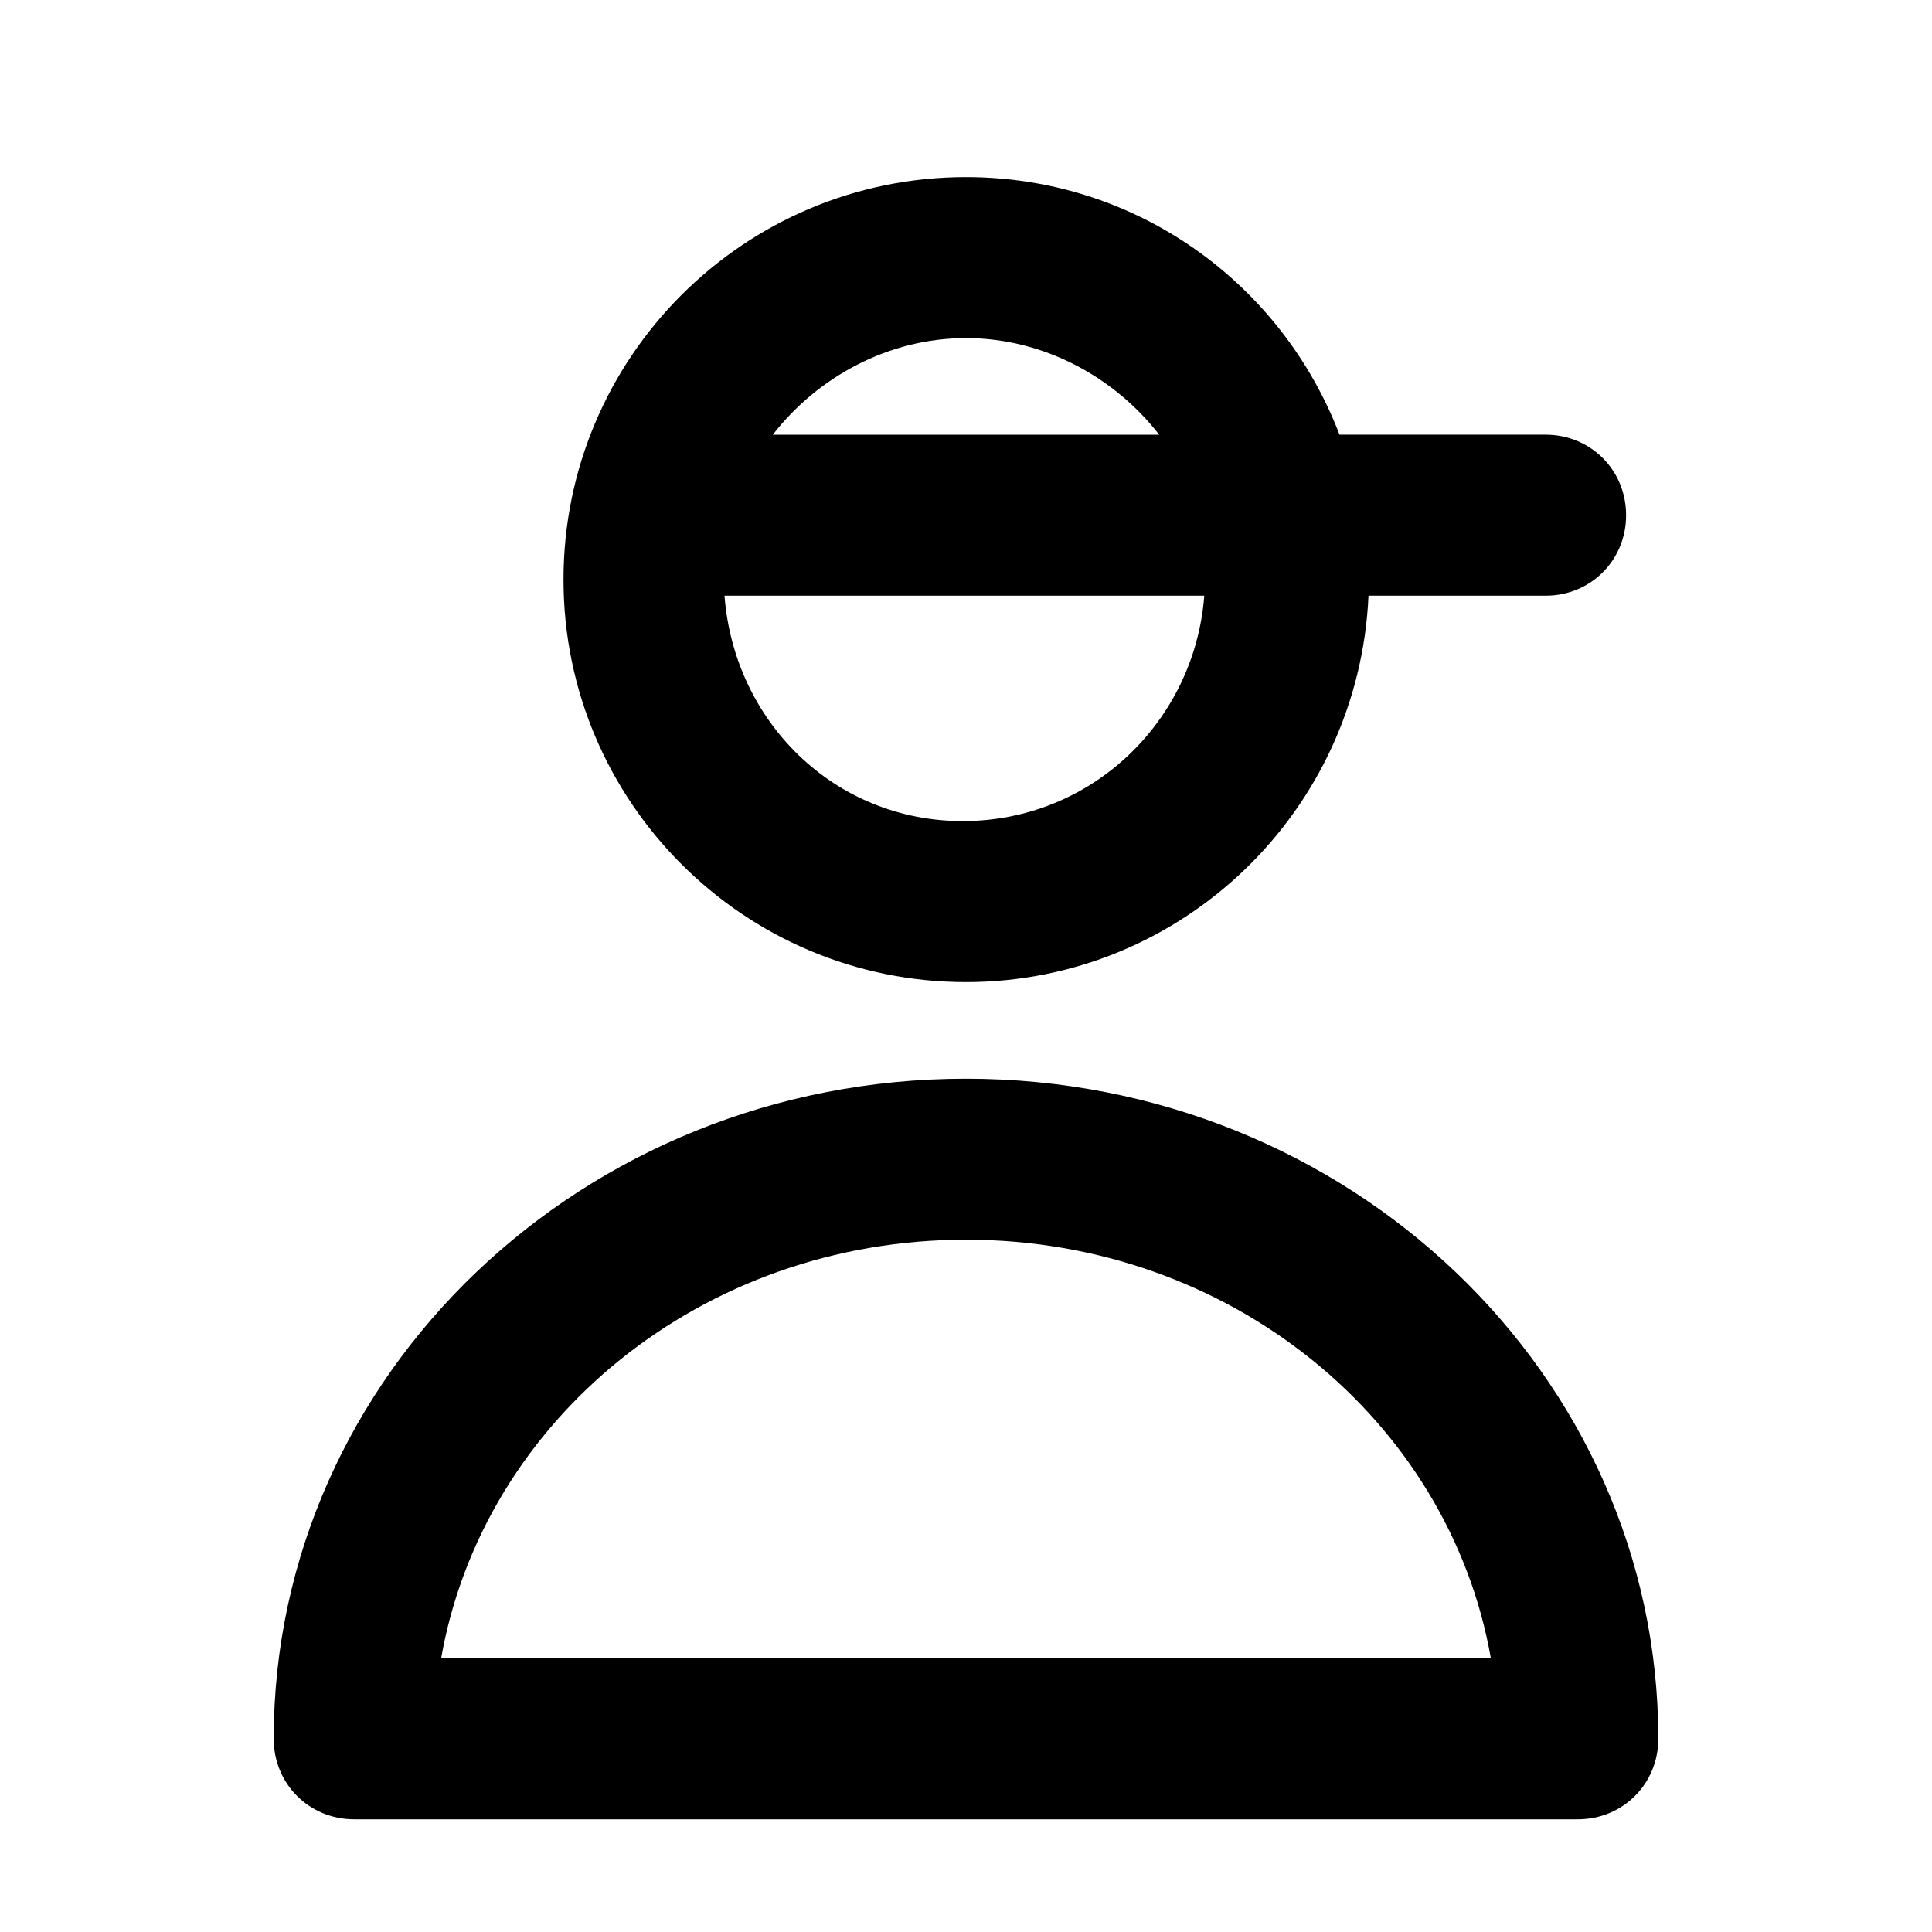
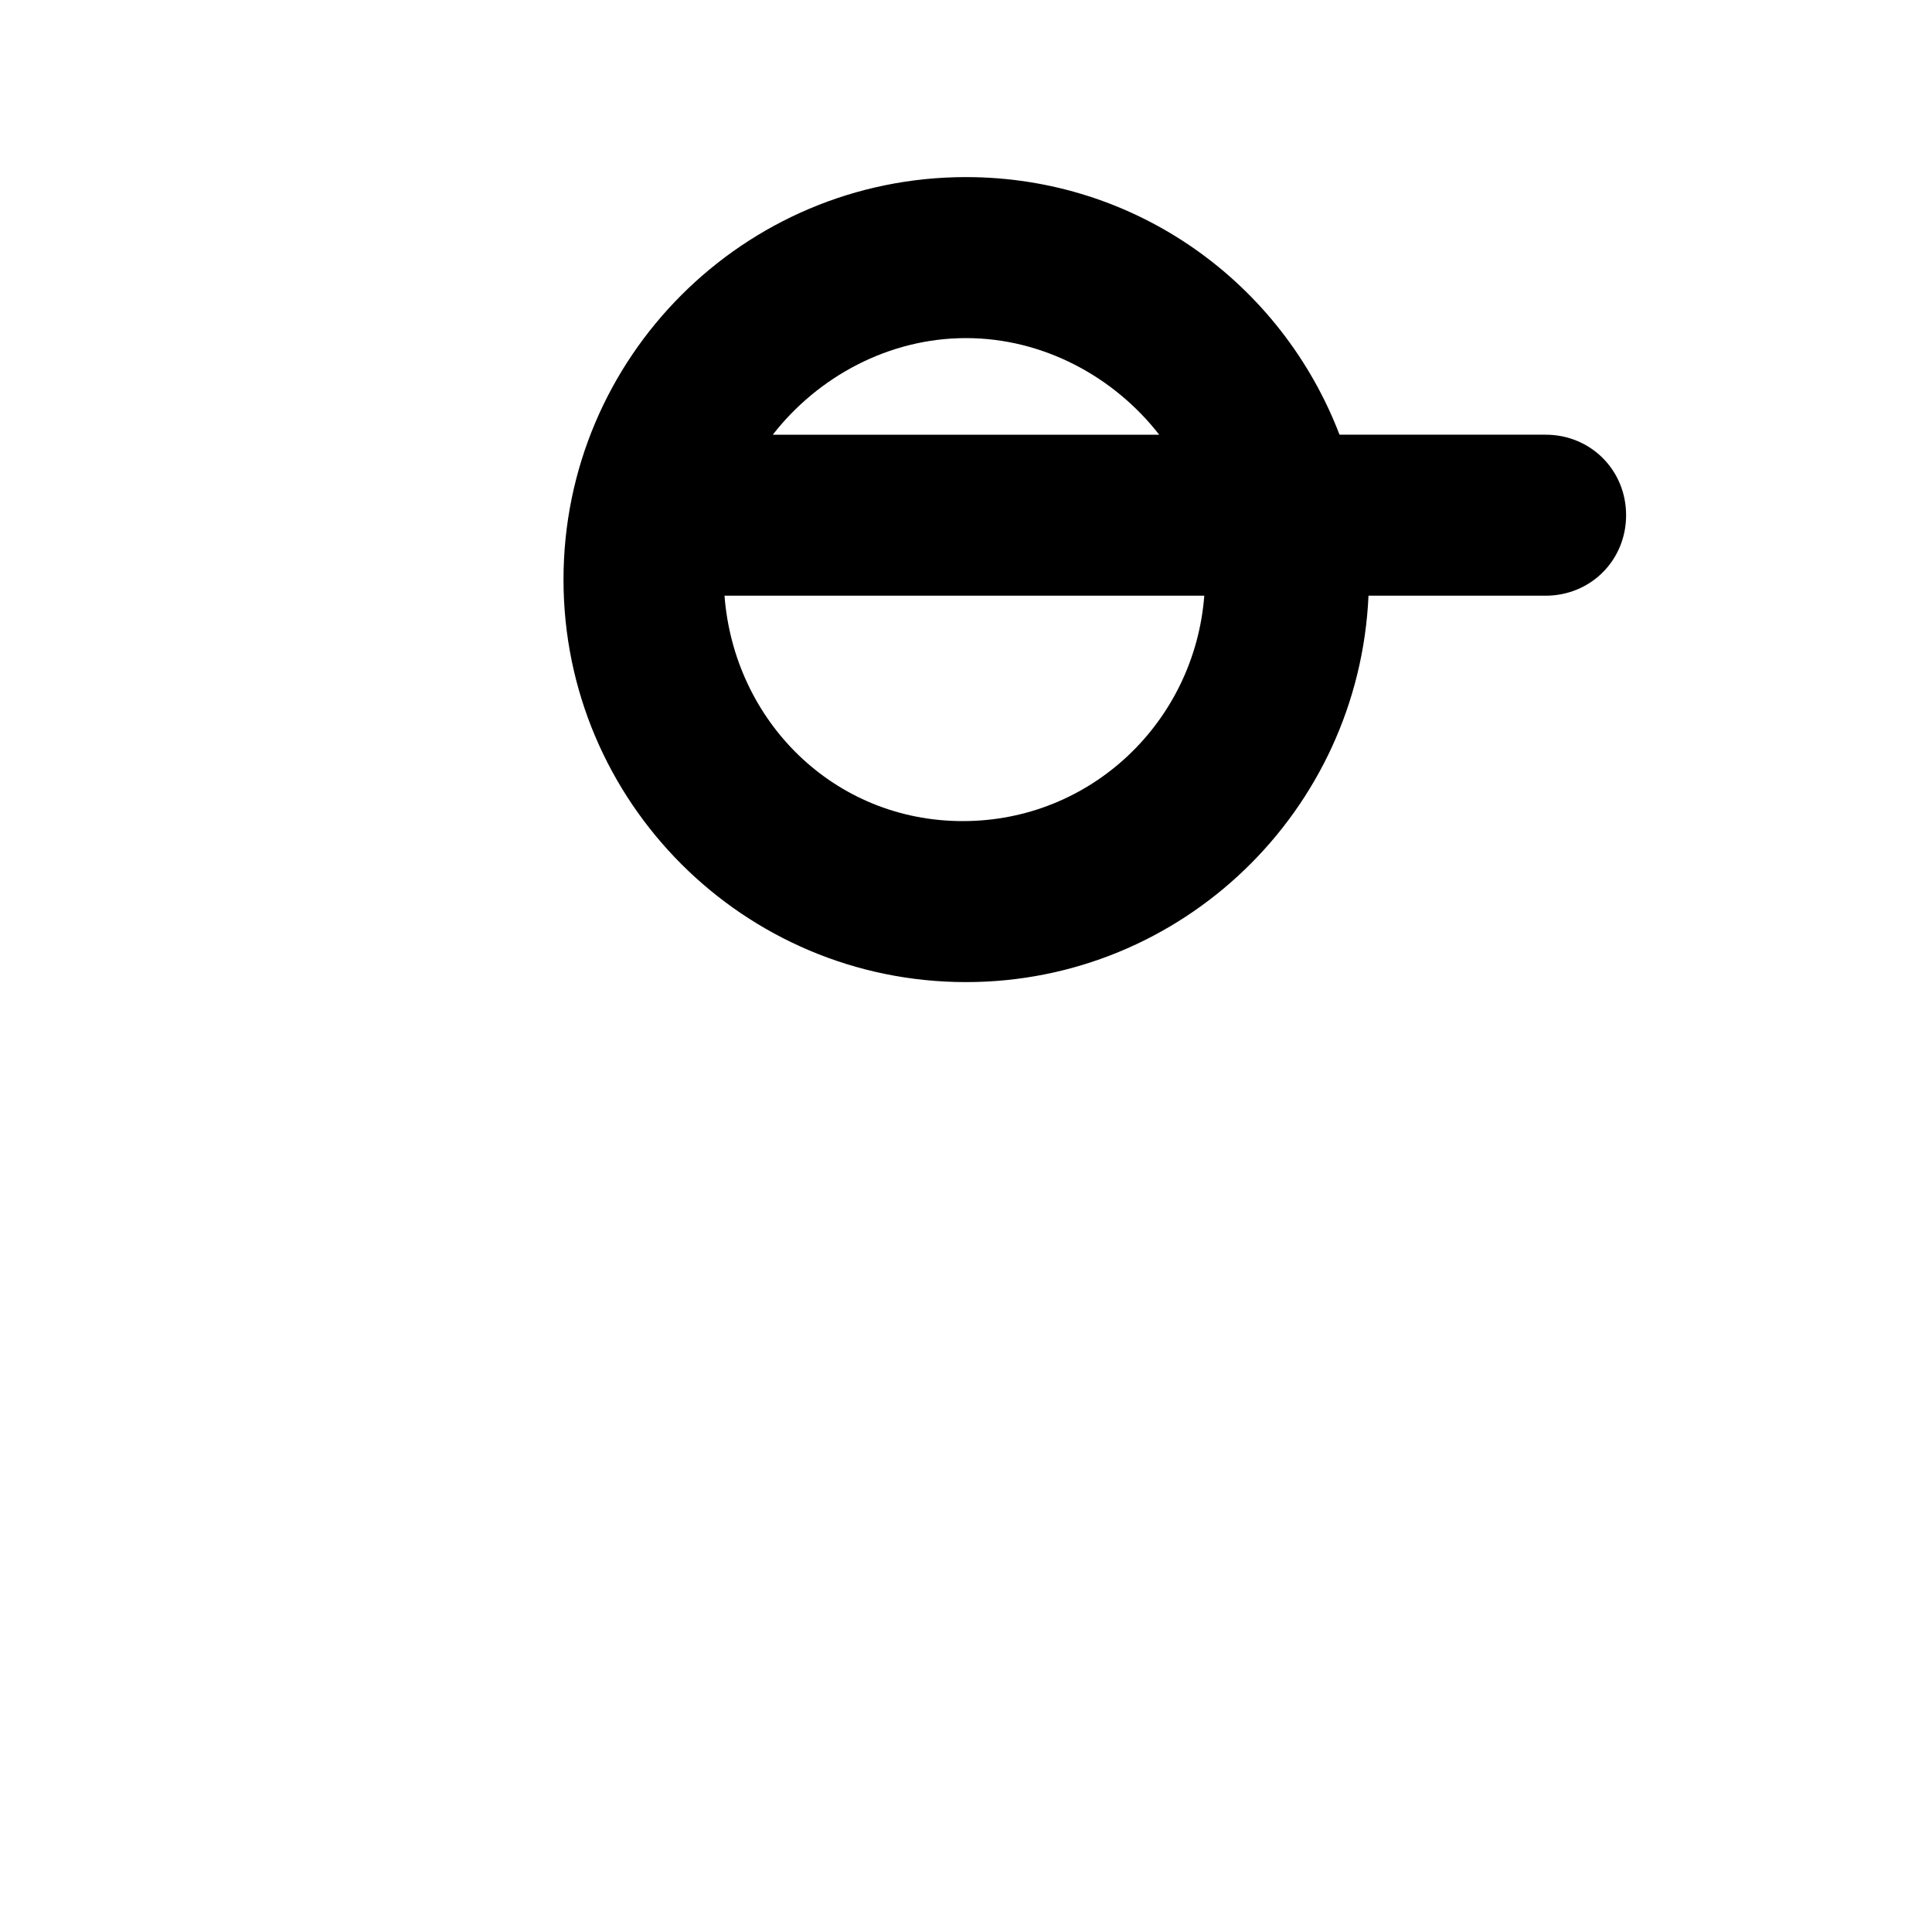
<svg xmlns="http://www.w3.org/2000/svg" version="1.1" id="Layer_1" x="0px" y="0px" viewBox="0 0 60 60" style="enable-background:new 0 0 60 60;" xml:space="preserve">
  <g id="szczala_3_1_">
</g>
  <g id="szczala_3">
</g>
  <g id="zwijak">
    <g>
-       <path d="M8.5,54c0,1.4,1.1,2.5,2.5,2.5h38c1.4,0,2.5-1.1,2.5-2.5c0-11.3-9.6-20.5-21.5-20.5S8.5,42.7,8.5,54z M30,38.5    c8.2,0,15,5.6,16.3,13H13.7C15,44.1,21.8,38.5,30,38.5z" />
-       <path d="M42.5,18.5H48c1.4,0,2.5-1.1,2.5-2.5s-1.1-2.5-2.5-2.5h-6.4c-1.8-4.7-6.3-8-11.6-8c-6.9,0-12.5,5.6-12.5,12.5    S23.1,30.5,30,30.5C36.7,30.5,42.2,25.2,42.5,18.5z M30,10.5c2.4,0,4.6,1.2,6,3H24C25.4,11.7,27.6,10.5,30,10.5z M22.5,18.5h14.9    c-0.3,3.9-3.5,7-7.5,7S22.8,22.4,22.5,18.5z" />
+       <path d="M42.5,18.5H48c1.4,0,2.5-1.1,2.5-2.5s-1.1-2.5-2.5-2.5h-6.4c-1.8-4.7-6.3-8-11.6-8c-6.9,0-12.5,5.6-12.5,12.5    S23.1,30.5,30,30.5C36.7,30.5,42.2,25.2,42.5,18.5z M30,10.5c2.4,0,4.6,1.2,6,3H24C25.4,11.7,27.6,10.5,30,10.5z M22.5,18.5h14.9    c-0.3,3.9-3.5,7-7.5,7S22.8,22.4,22.5,18.5" />
    </g>
  </g>
</svg>